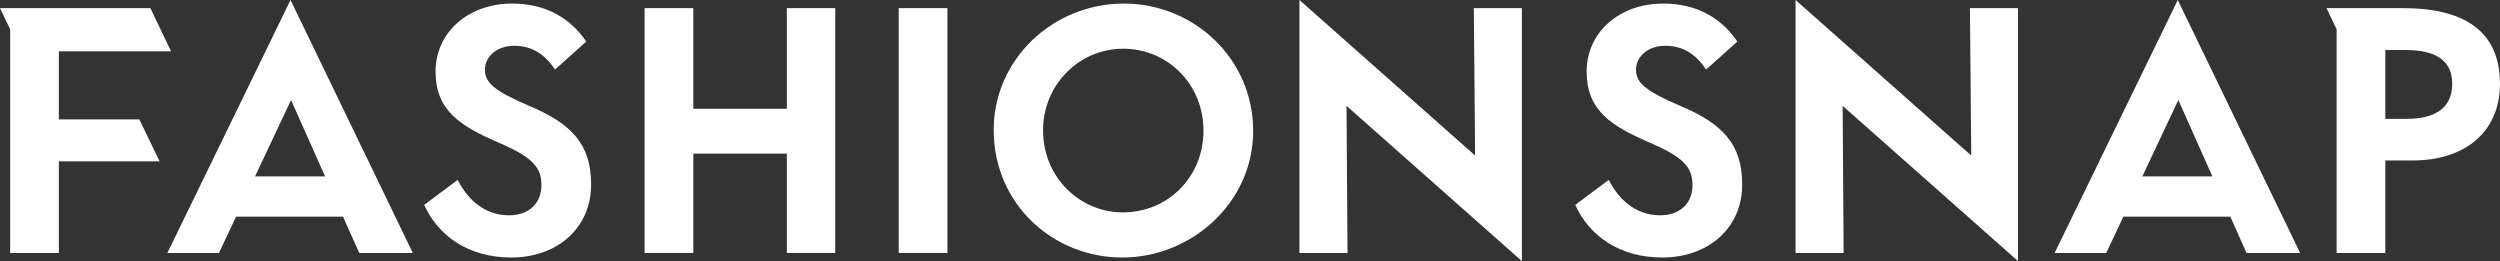
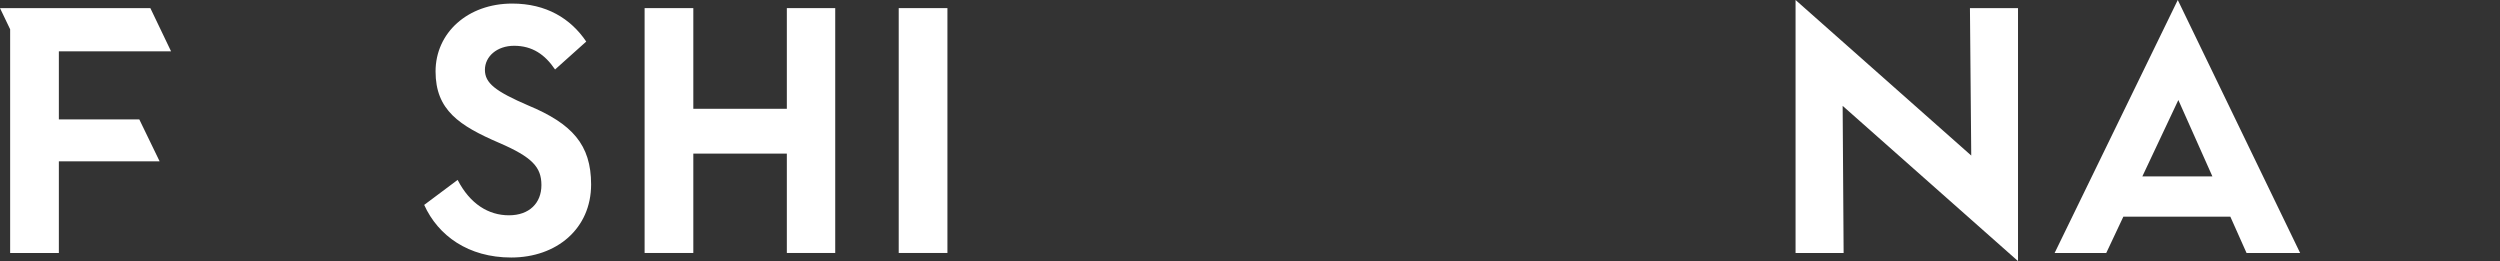
<svg xmlns="http://www.w3.org/2000/svg" id="_レイヤー_2" viewBox="0 0 615.88 64.32">
  <rect x="0" y="0" width="615.88" height="64.32" fill="#333333" stroke="none" />
  <defs>
    <style>.cls-1{fill:#fff;}</style>
  </defs>
  <g id="logo">
    <g>
      <polygon class="cls-1" points="34.32 29.42 14.5 29.42 14.5 12.64 42.14 12.64 37.04 2 0 2 2.5 7.22 2.5 62.32 14.5 62.32 14.5 39.74 39.32 39.74 34.32 29.42" />
-       <path class="cls-1" d="m41.22,62.32h12.72l4.21-8.94h26.36l3.99,8.94h13.2L71.57,0l-30.34,62.32Zm38.87-18.86h-17.26l8.87-18.82,8.39,18.82Z" />
      <path class="cls-1" d="m506.16,62.32h12.72l4.21-8.94h26.36l3.99,8.94h13.2L536.5,0l-30.34,62.32Zm38.87-18.86h-17.26l8.87-18.82,8.39,18.82Z" />
      <path class="cls-1" d="m130.18,26c-8.16-3.52-10.72-5.52-10.72-8.8s2.96-5.92,7.2-5.92c4.48,0,7.6,2.16,10.08,5.84l7.68-6.88c-3.84-5.68-9.84-9.36-18.24-9.36-10.96,0-18.88,7.2-18.88,16.72s5.84,13.36,15.68,17.6c8.16,3.52,10.4,6,10.4,10.4s-2.96,7.44-8,7.44-9.6-2.8-12.64-8.72l-8.24,6.16c3.44,7.6,10.88,12.96,21.44,12.96,11.2,0,19.68-7.12,19.68-18,0-9.84-4.72-14.96-15.44-19.44Z" />
      <polygon class="cls-1" points="193.84 26.8 170.8 26.8 170.8 2 158.8 2 158.8 62.32 170.8 62.32 170.8 37.84 193.84 37.84 193.84 62.32 205.76 62.32 205.76 2 193.84 2 193.84 26.8" />
      <rect class="cls-1" x="221.4" y="2" width="12" height="60.32" />
-       <path class="cls-1" d="m276.88.88c-17.52,0-32.08,13.76-32.08,31.12,0,18.4,14.72,31.44,31.68,31.44s32.24-13.44,32.24-31.2S294.16.88,276.88.88Zm-.32,51.44c-10.32,0-19.6-8.4-19.6-20.24,0-11.2,8.88-20.08,19.76-20.08s19.76,8.72,19.76,20.16-8.72,20.16-19.92,20.16Z" />
-       <polygon class="cls-1" points="363.4 38.32 320.12 0 320.12 62.32 331.96 62.32 331.72 26.08 374.92 64.32 374.92 2 363.08 2 363.4 38.32" />
      <polygon class="cls-1" points="485.62 38.32 442.34 0 442.34 62.32 454.18 62.32 453.94 26.08 497.14 64.32 497.14 2 485.3 2 485.62 38.32" />
-       <path class="cls-1" d="m413.75,26c-8.16-3.52-10.72-5.52-10.72-8.8s2.96-5.92,7.2-5.92c4.48,0,7.6,2.16,10.08,5.84l7.68-6.88c-3.84-5.68-9.84-9.36-18.24-9.36-10.96,0-18.88,7.2-18.88,16.72s5.84,13.36,15.68,17.6c8.16,3.52,10.4,6,10.4,10.4s-2.96,7.44-8,7.44-9.6-2.8-12.64-8.72l-8.24,6.16c3.44,7.6,10.88,12.96,21.44,12.96,11.2,0,19.68-7.12,19.68-18,0-9.84-4.72-14.96-15.44-19.44Z" />
-       <path class="cls-1" d="m592.11,2h-18.98l2.5,5.22v55.11h12v-22.8h6.8c12.64,0,21.44-6.88,21.44-18.88,0-13.6-9.68-18.64-23.76-18.64Zm.8,27.28h-5.28V12.32h4.96c7.44,0,11.52,2.56,11.52,8.32s-3.92,8.64-11.2,8.64Z" />
    </g>
  </g>
</svg>